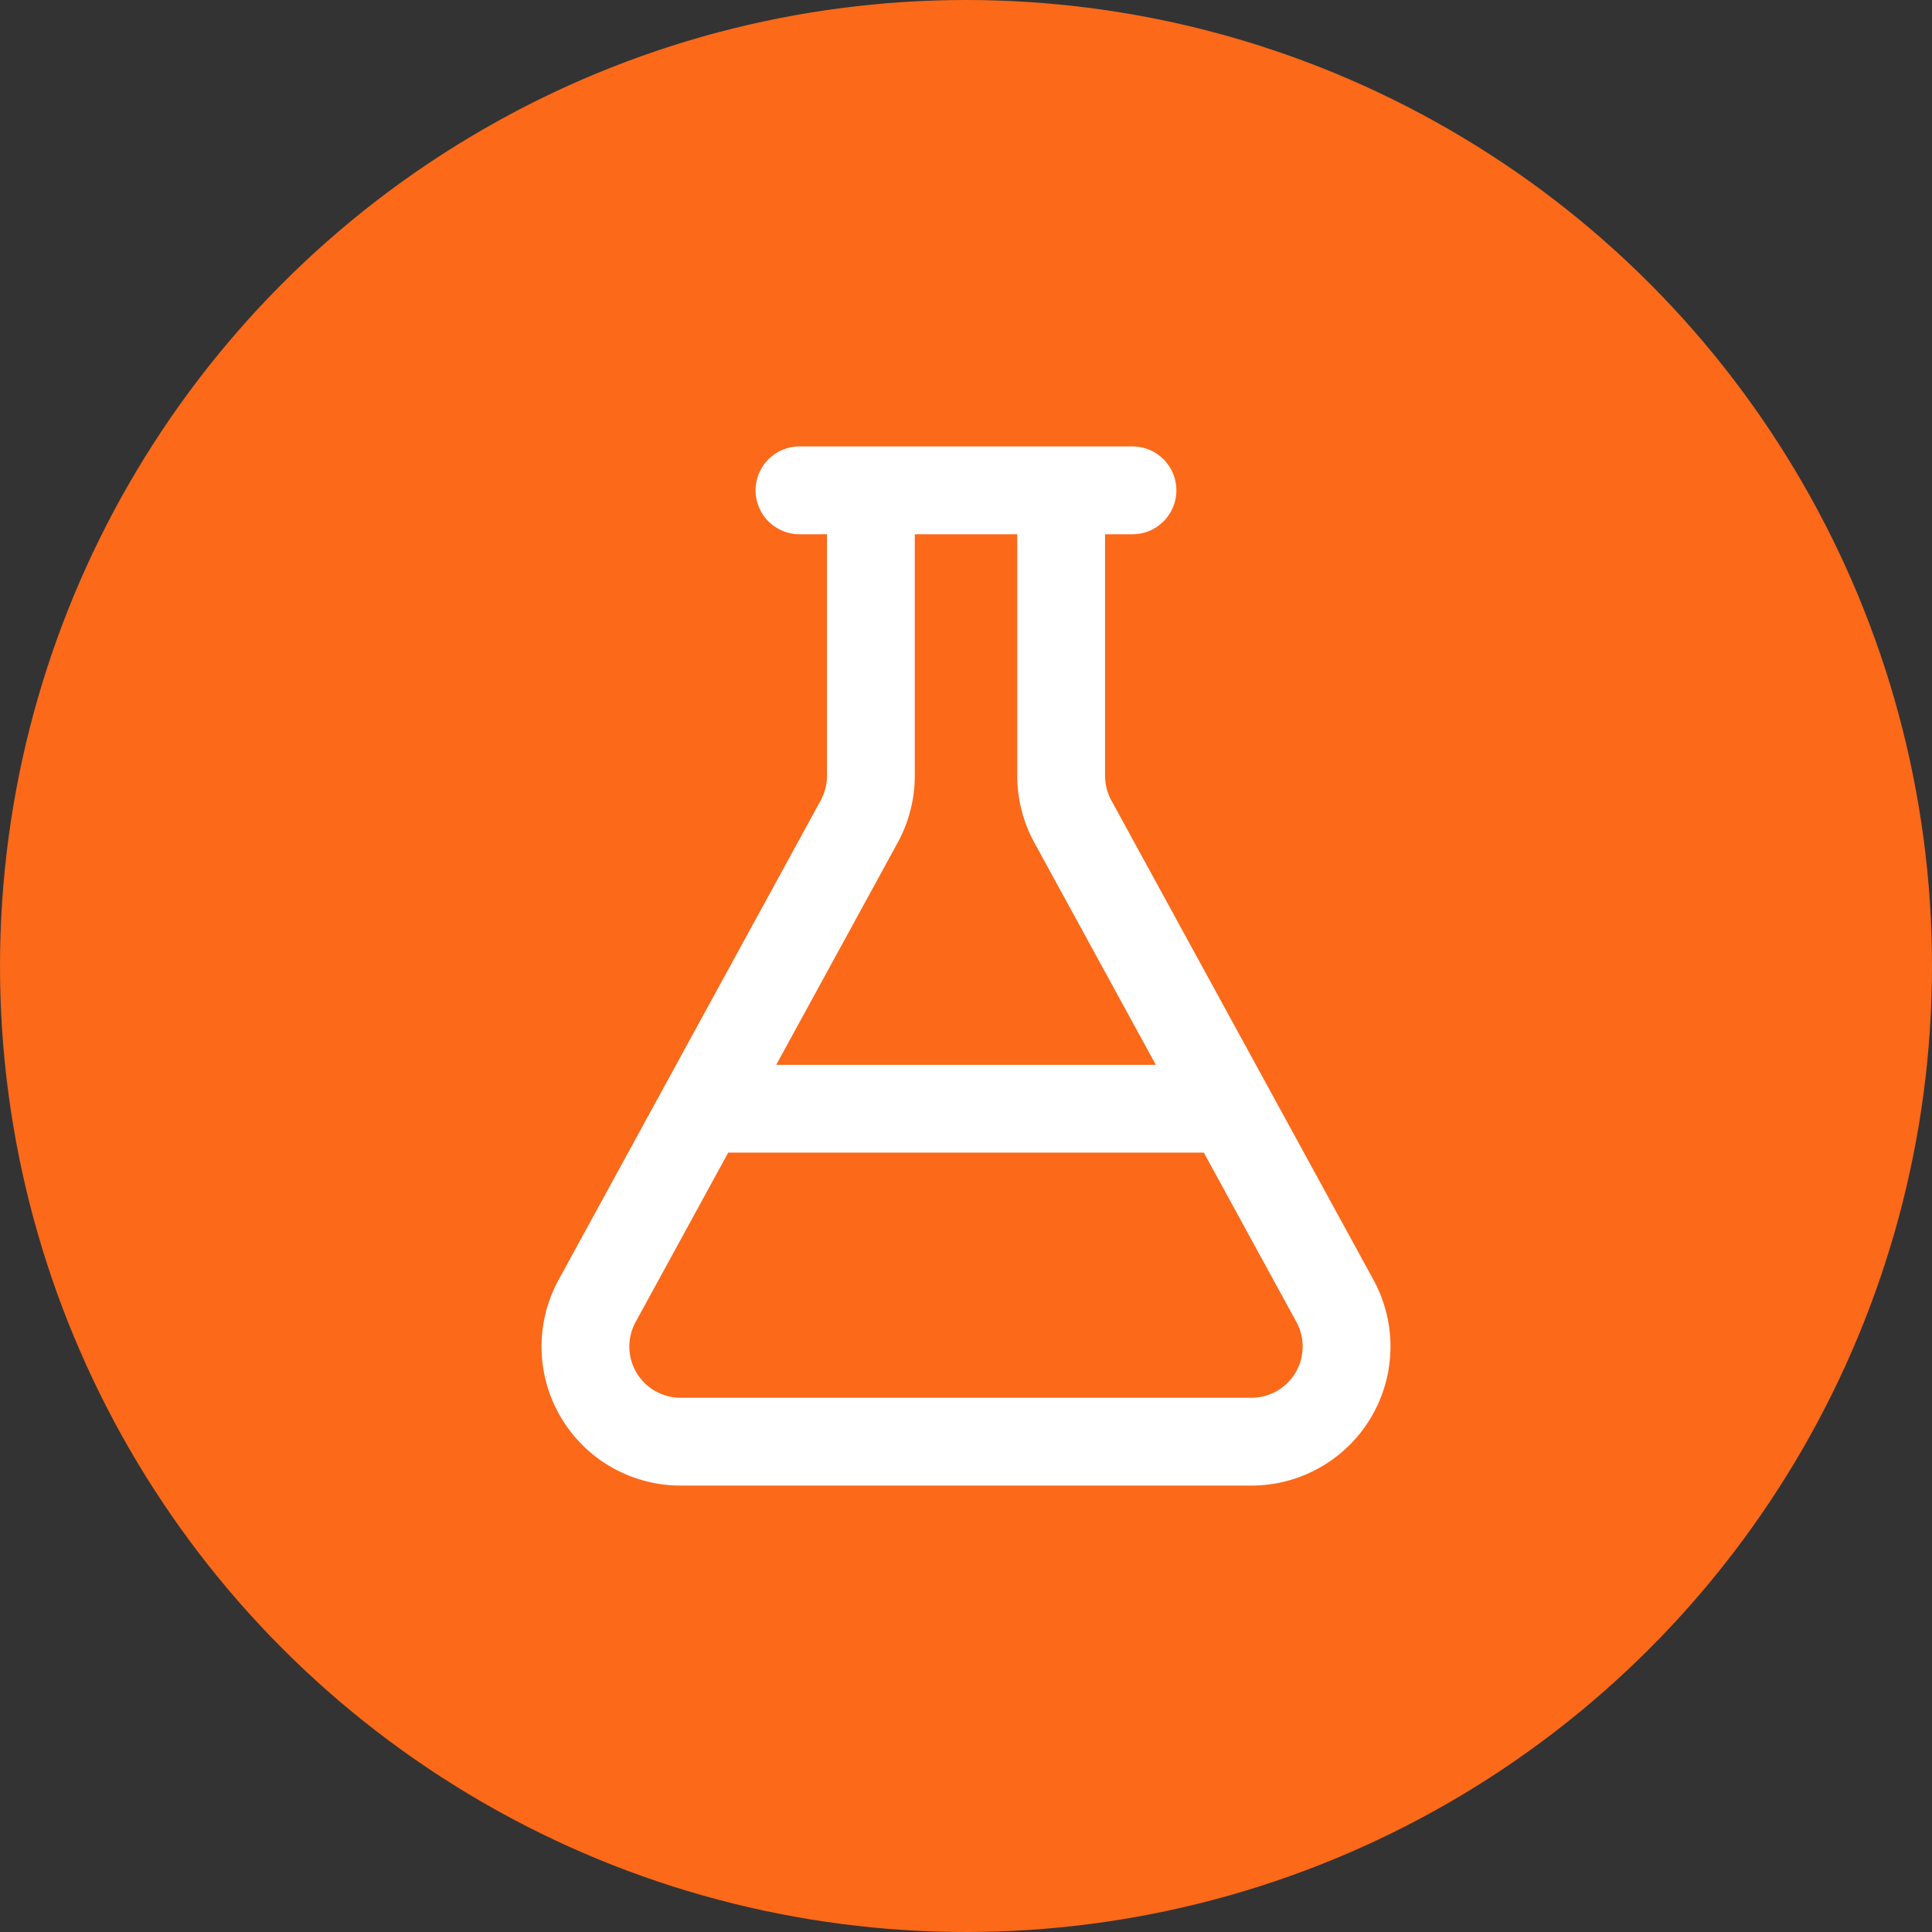
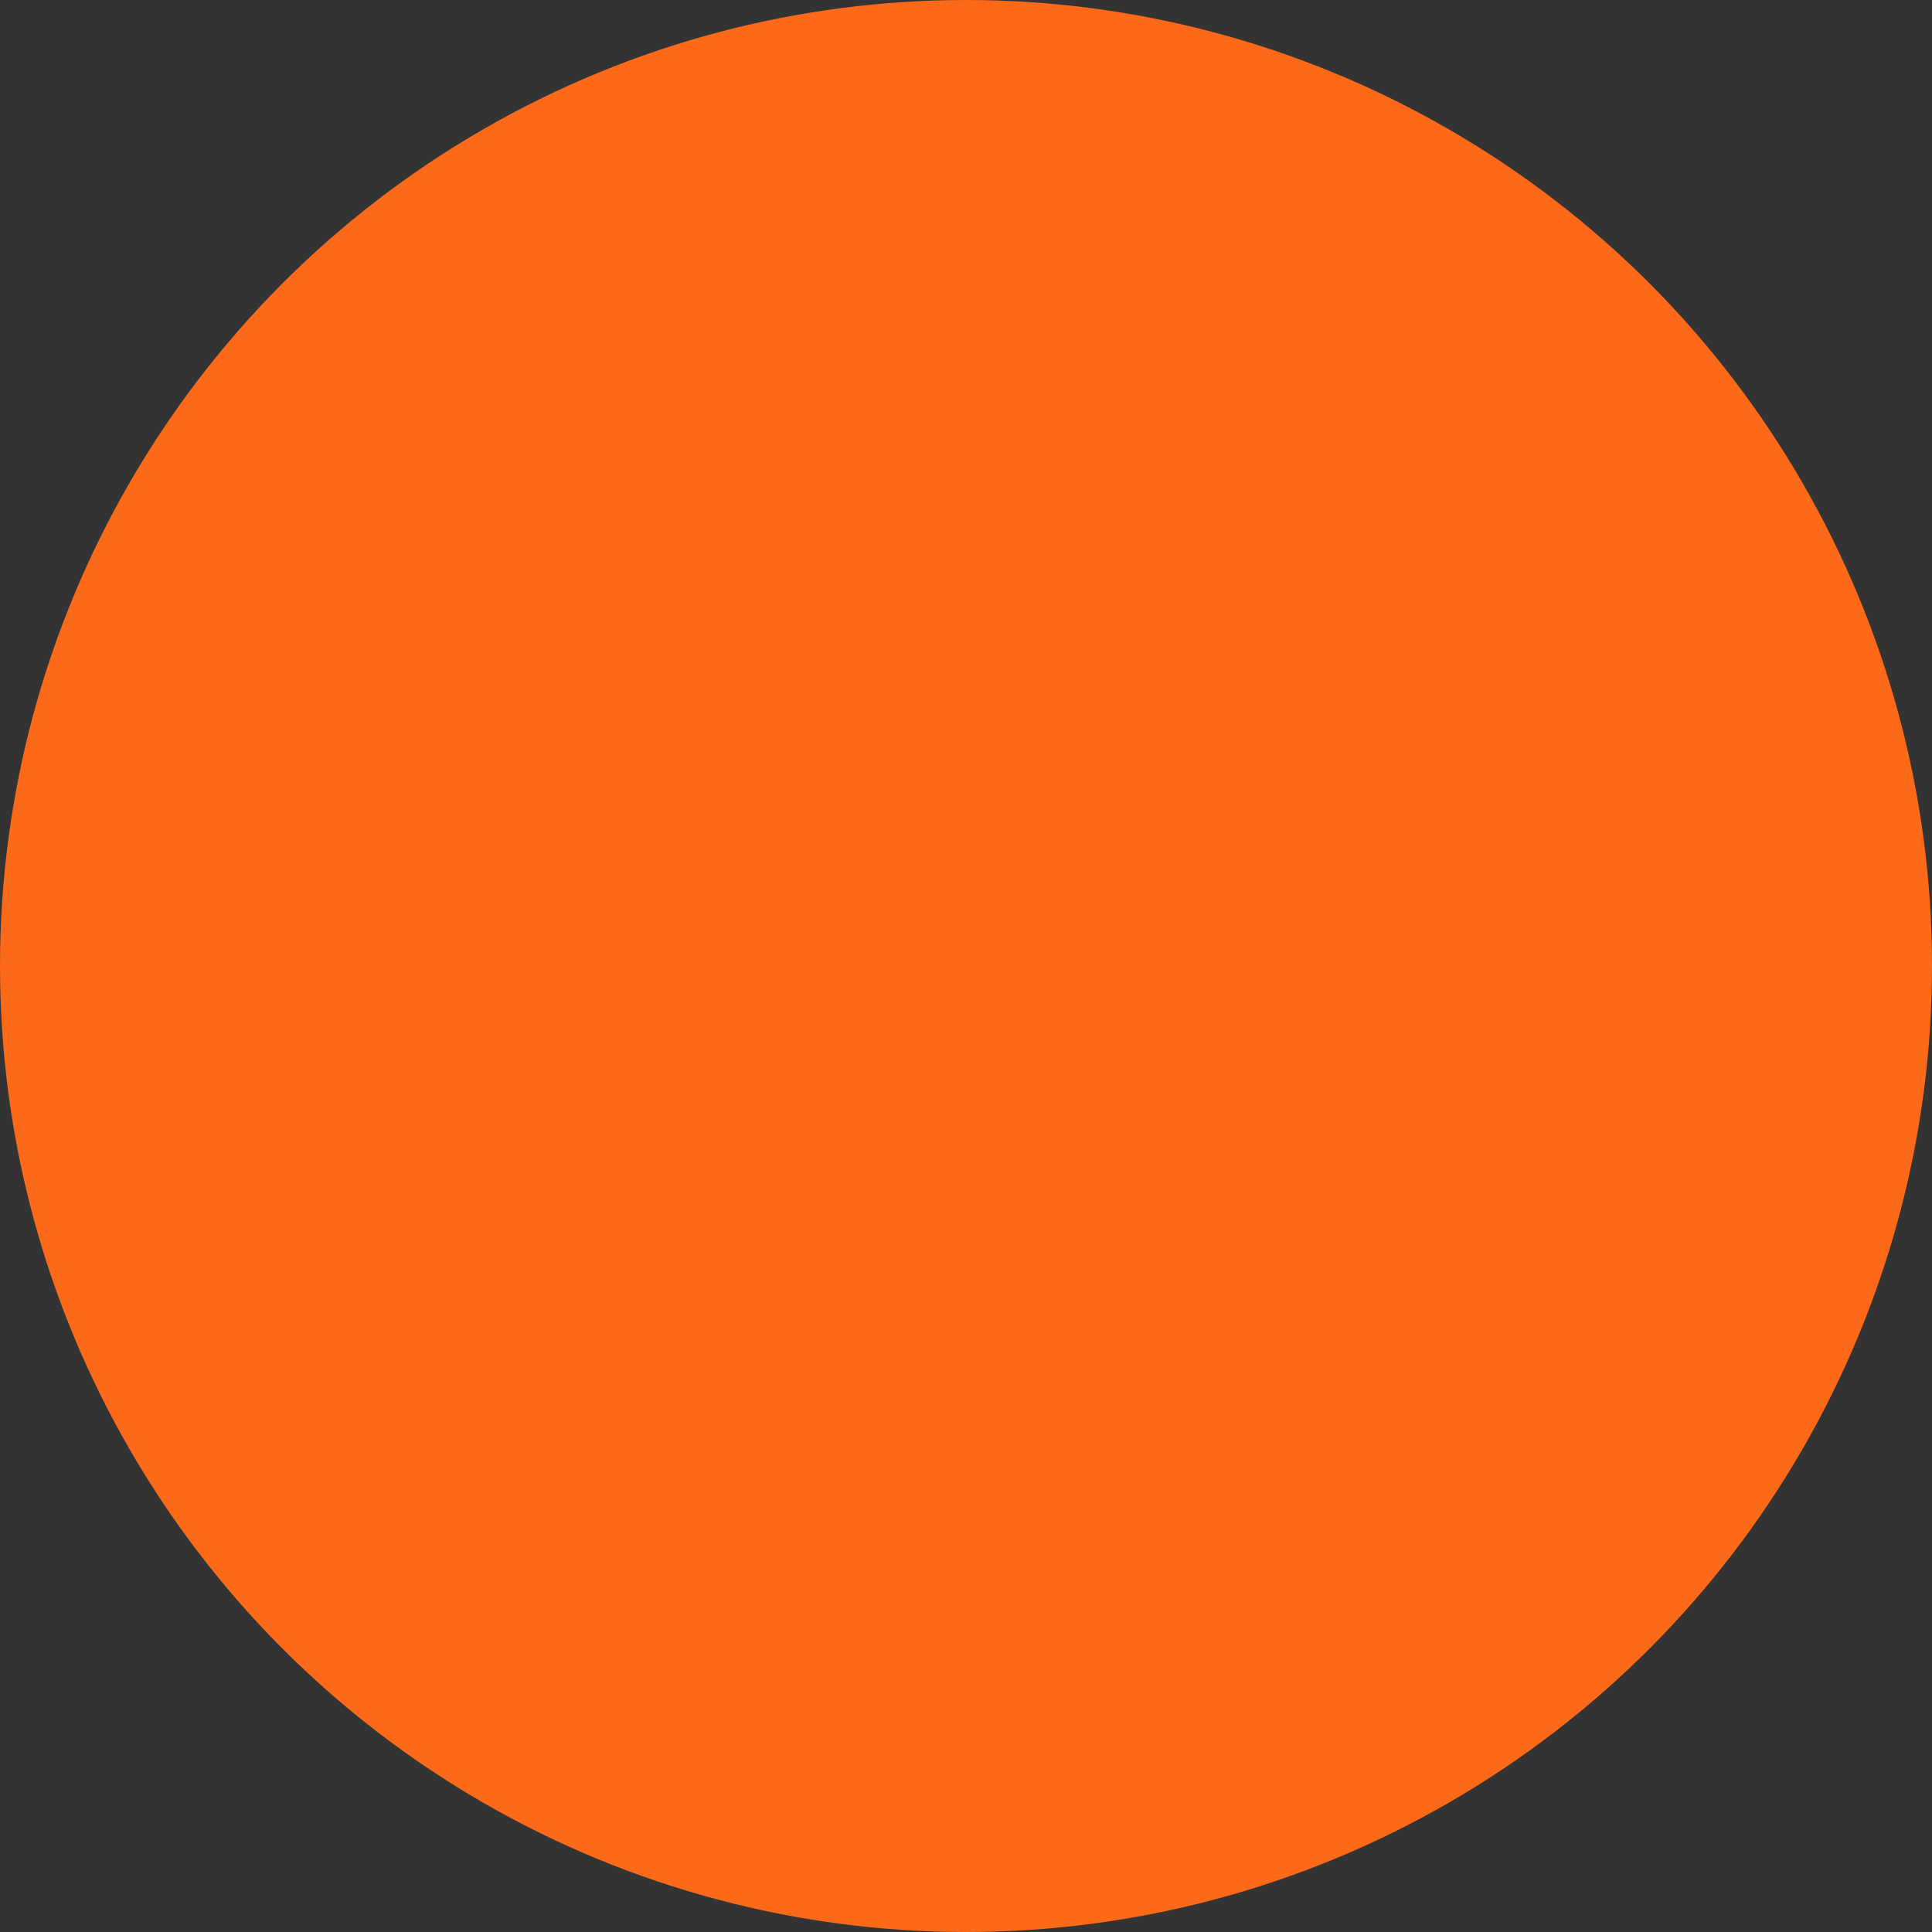
<svg xmlns="http://www.w3.org/2000/svg" width="44" height="44" fill="none" viewBox="0 0 44 44">
  <rect x="0" y="0" width="44" height="44" fill="#333333" stroke="none" />
  <circle cx="22" cy="22" r="22" fill="#FB6919" />
-   <path stroke="#fff" stroke-linecap="round" stroke-linejoin="round" stroke-width="2" d="M24.167 11.167v6.5c0 .363.091.72.265 1.04l5.97 10.92a2.167 2.167 0 0 1-1.902 3.206h-13a2.166 2.166 0 0 1-1.901-3.206l5.97-10.92c.173-.32.265-.677.265-1.04v-6.5M15.991 25.25H28.01m-9.802-14.083h7.583" />
</svg>